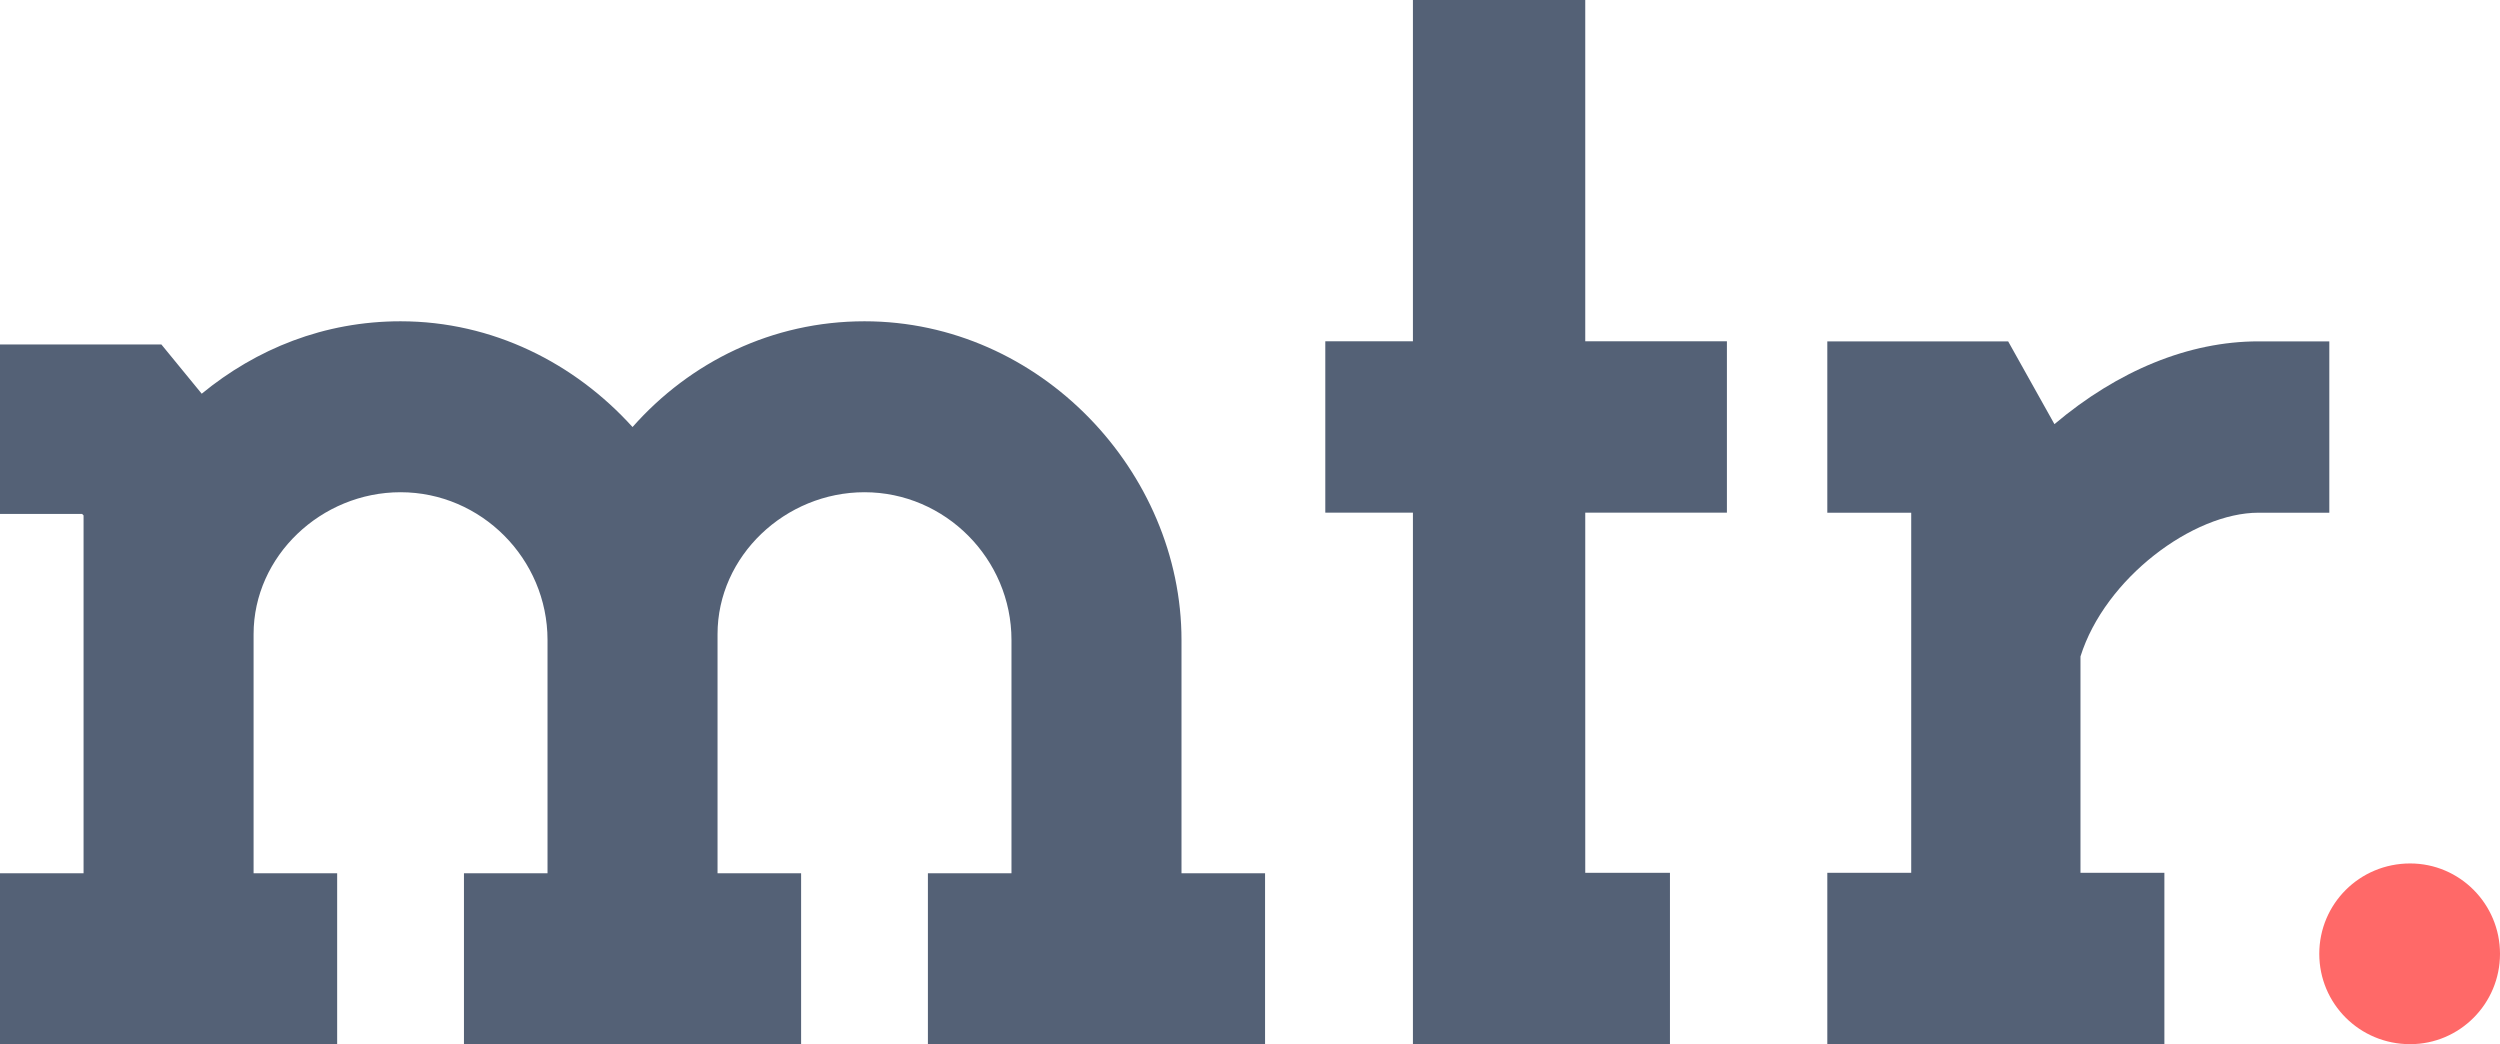
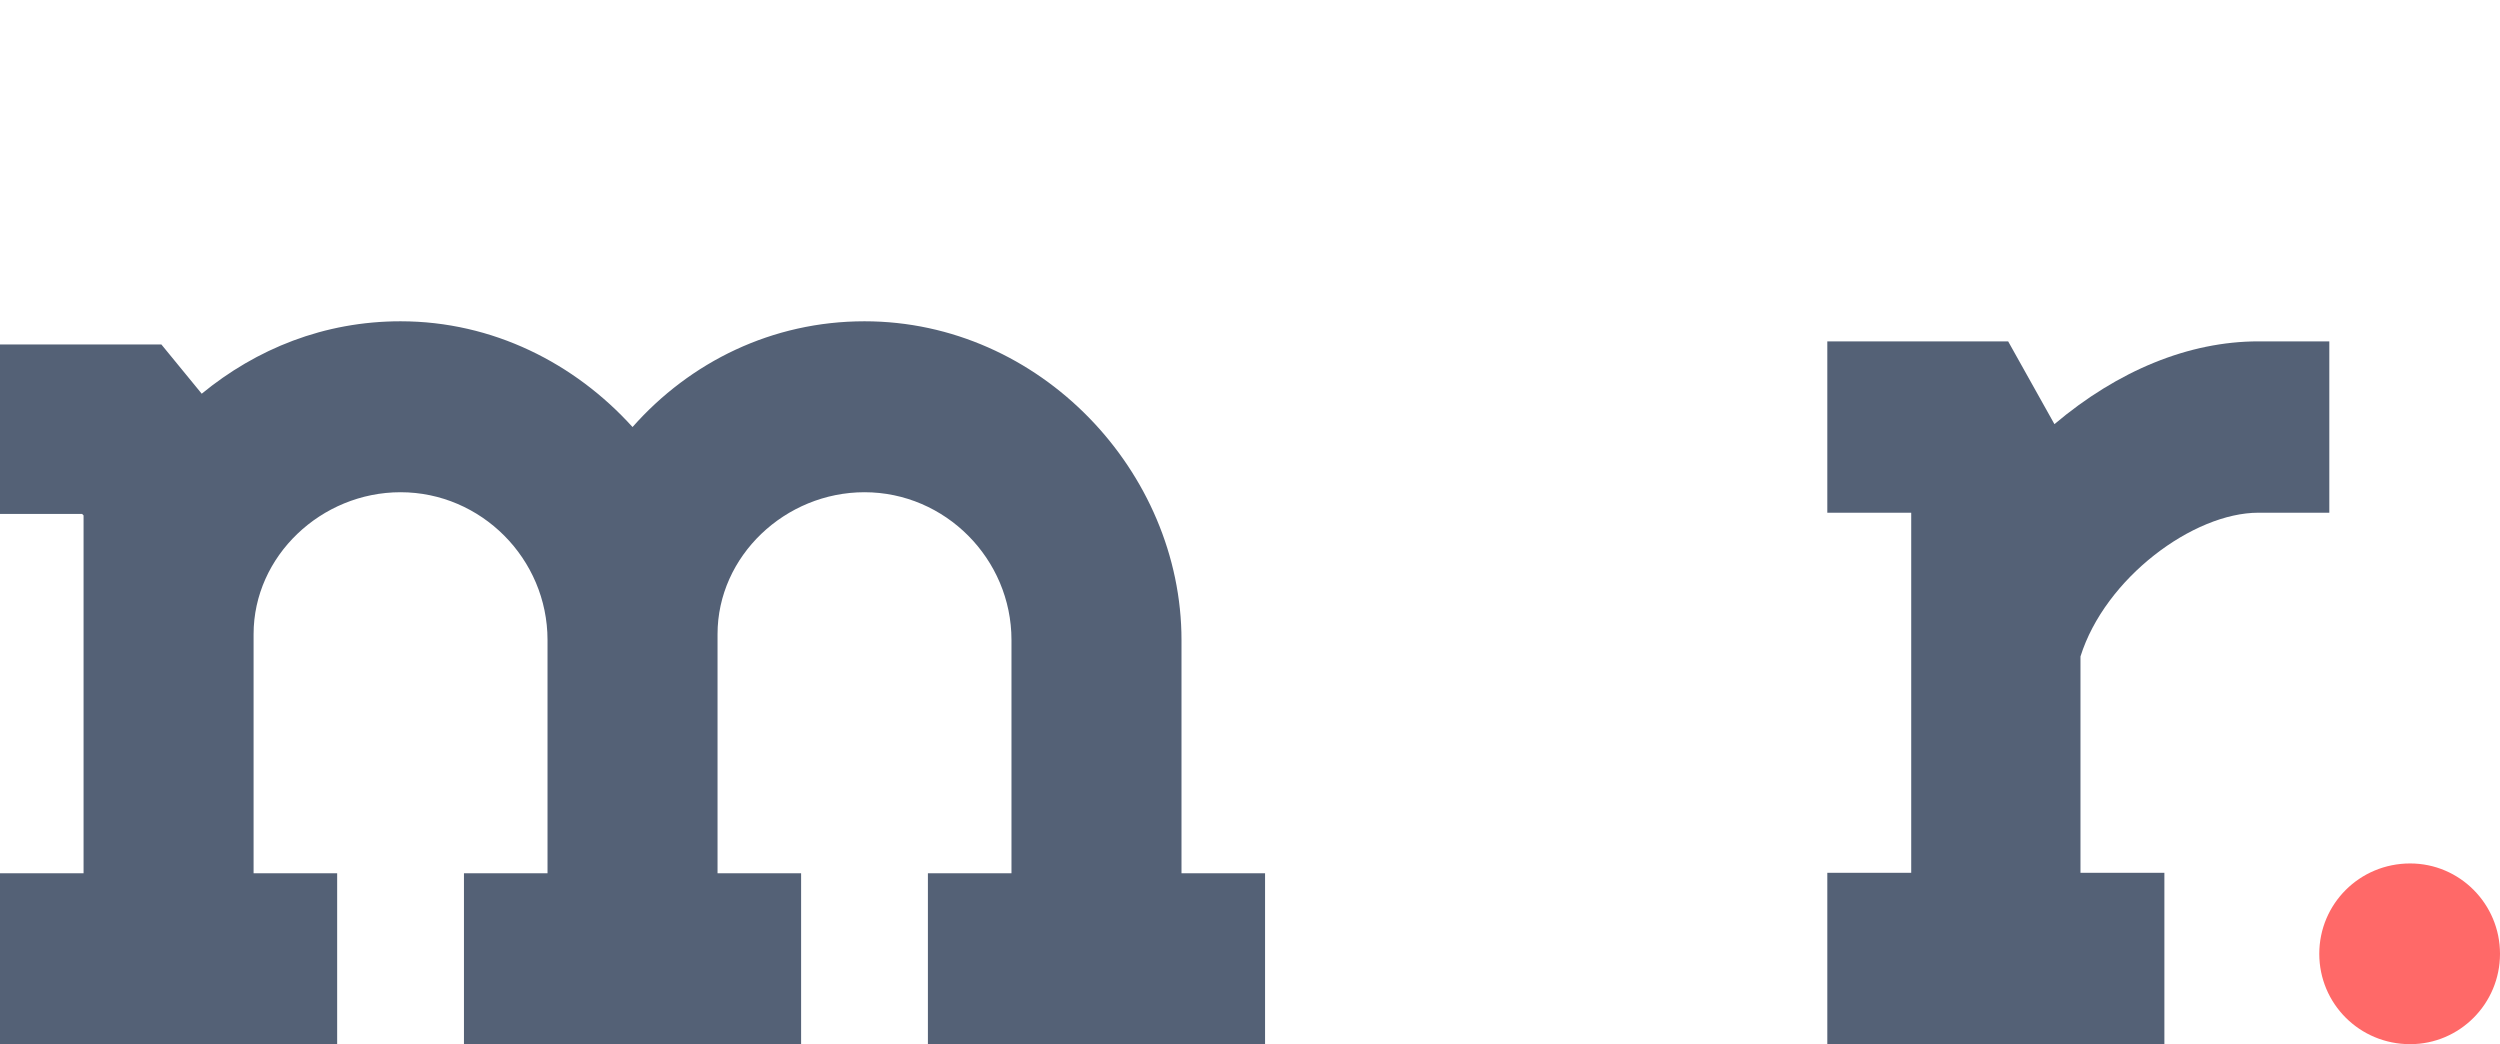
<svg xmlns="http://www.w3.org/2000/svg" width="249px" height="104px" viewBox="0 0 249 104" version="1.1">
  <title>Group</title>
  <desc>Created with Sketch.</desc>
  <g id="Page-1" stroke="none" stroke-width="1" fill="none" fill-rule="evenodd">
    <g id="Group" transform="translate(-0.812, -0.768)" fill-rule="nonzero">
      <path d="M34.393,104.768 L34.393,87.742 L26.069,87.742 L26.069,63.934 C26.069,56.143 32.814,49.794 40.707,49.794 C48.744,49.794 55.345,56.431 55.345,64.511 L55.345,87.742 L47.022,87.742 L47.022,104.768 L80.602,104.768 L80.602,87.742 L72.279,87.742 L72.279,63.934 C72.279,56.143 79.024,49.794 86.917,49.794 C94.953,49.794 101.555,56.431 101.555,64.511 L101.555,87.742 L93.231,87.742 L93.231,104.768 L126.812,104.768 L126.812,87.742 L118.489,87.742 L118.489,64.511 C118.489,47.774 104.425,32.768 86.917,32.768 C77.732,32.768 69.552,36.808 63.812,43.301 C58.072,36.952 49.892,32.768 40.707,32.768 C33.101,32.768 26.356,35.509 20.903,39.982 L16.885,35.077 L0.812,35.077 L0.812,51.958 L8.992,51.958 L9.135,52.103 L9.135,87.742 L0.812,87.742 L0.812,104.768 L34.393,104.768 Z" id="Path" fill="#546176" />
-       <polygon id="Path" fill="#546176" points="167.139 104.768 167.139 87.7 158.703 87.7 158.703 51.828 172.812 51.828 172.812 34.76 158.703 34.76 158.703 0.768 141.539 0.768 141.539 34.76 132.812 34.76 132.812 51.828 141.539 51.828 141.539 104.768" />
      <path d="M216.385,104.768 L216.385,87.702 L208.028,87.702 L208.028,66.152 C210.478,58.342 219.267,51.834 225.751,51.834 L232.812,51.834 L232.812,34.768 L225.751,34.768 C218.835,34.768 211.775,37.661 205.434,43.012 L200.824,34.768 L182.812,34.768 L182.812,51.834 L191.169,51.834 L191.169,87.702 L182.812,87.702 L182.812,104.768 L216.385,104.768 Z" id="Path" fill="#546176" />
      <path d="M240.863,104.768 C245.801,104.768 249.812,100.734 249.812,95.768 C249.812,90.802 245.801,86.768 240.863,86.768 C235.823,86.768 231.812,90.802 231.812,95.768 C231.812,100.734 235.823,104.768 240.863,104.768 Z" id="Path" fill="#FF6968" />
    </g>
  </g>
</svg>